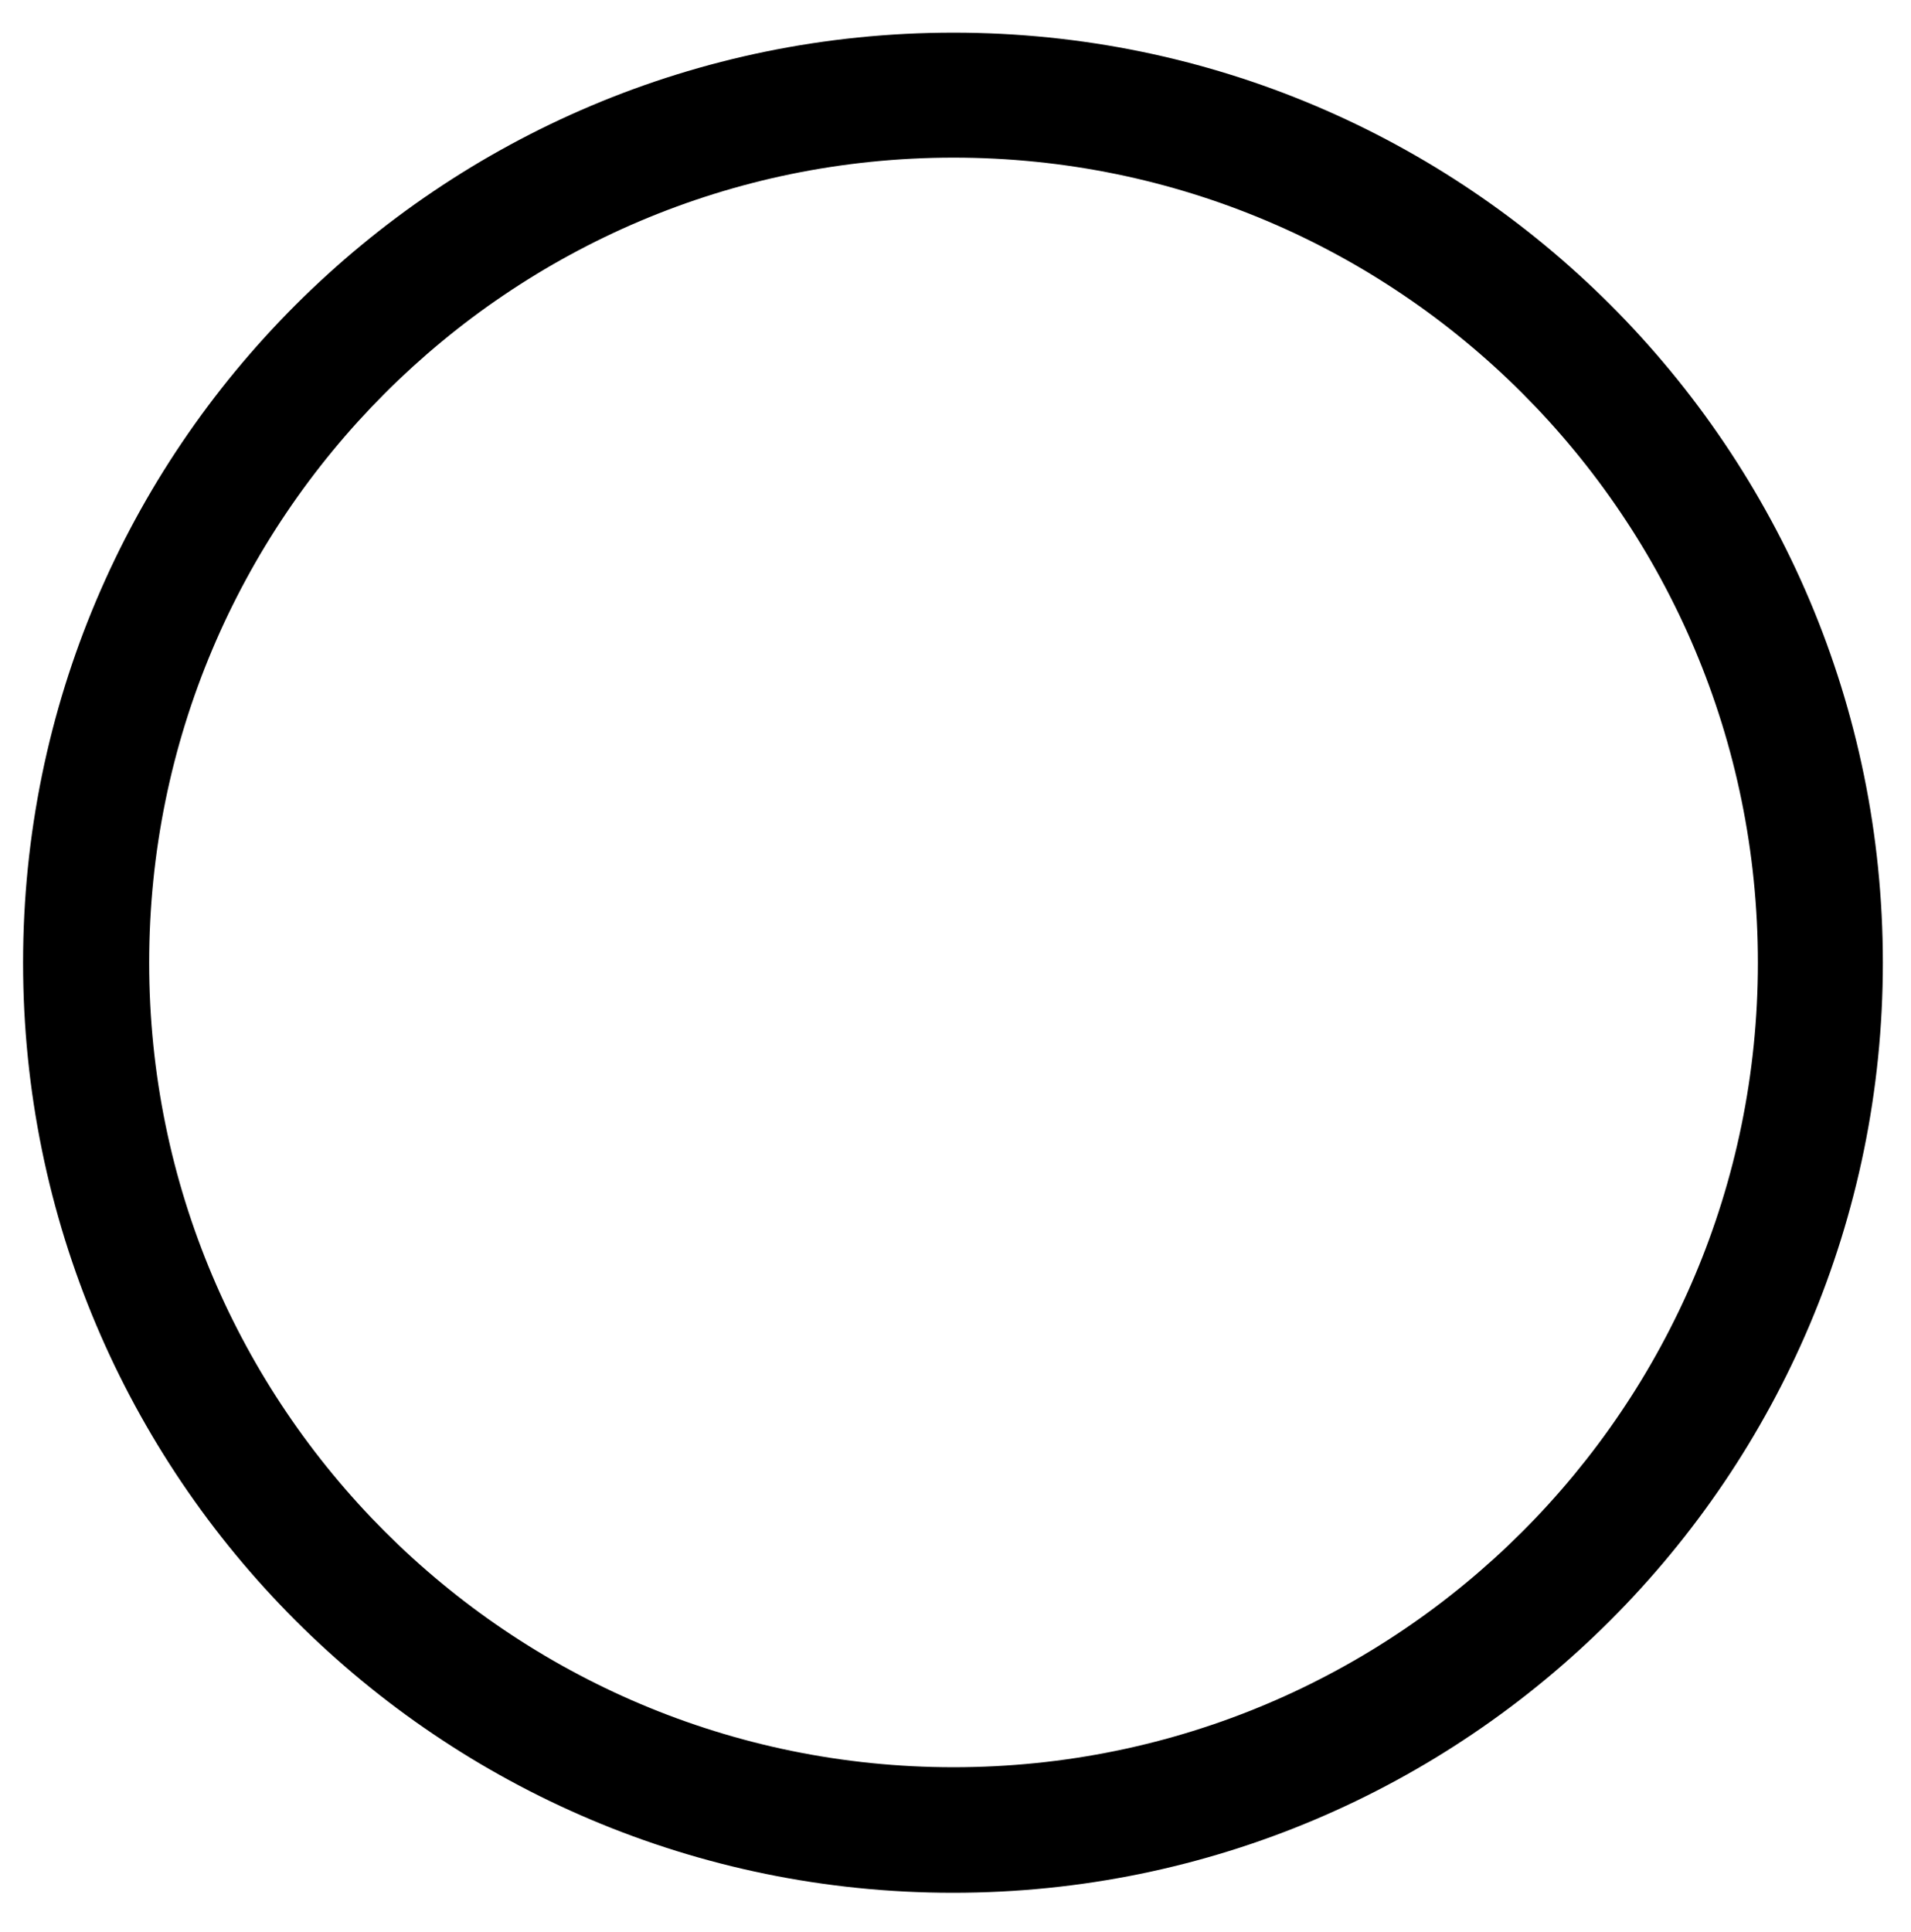
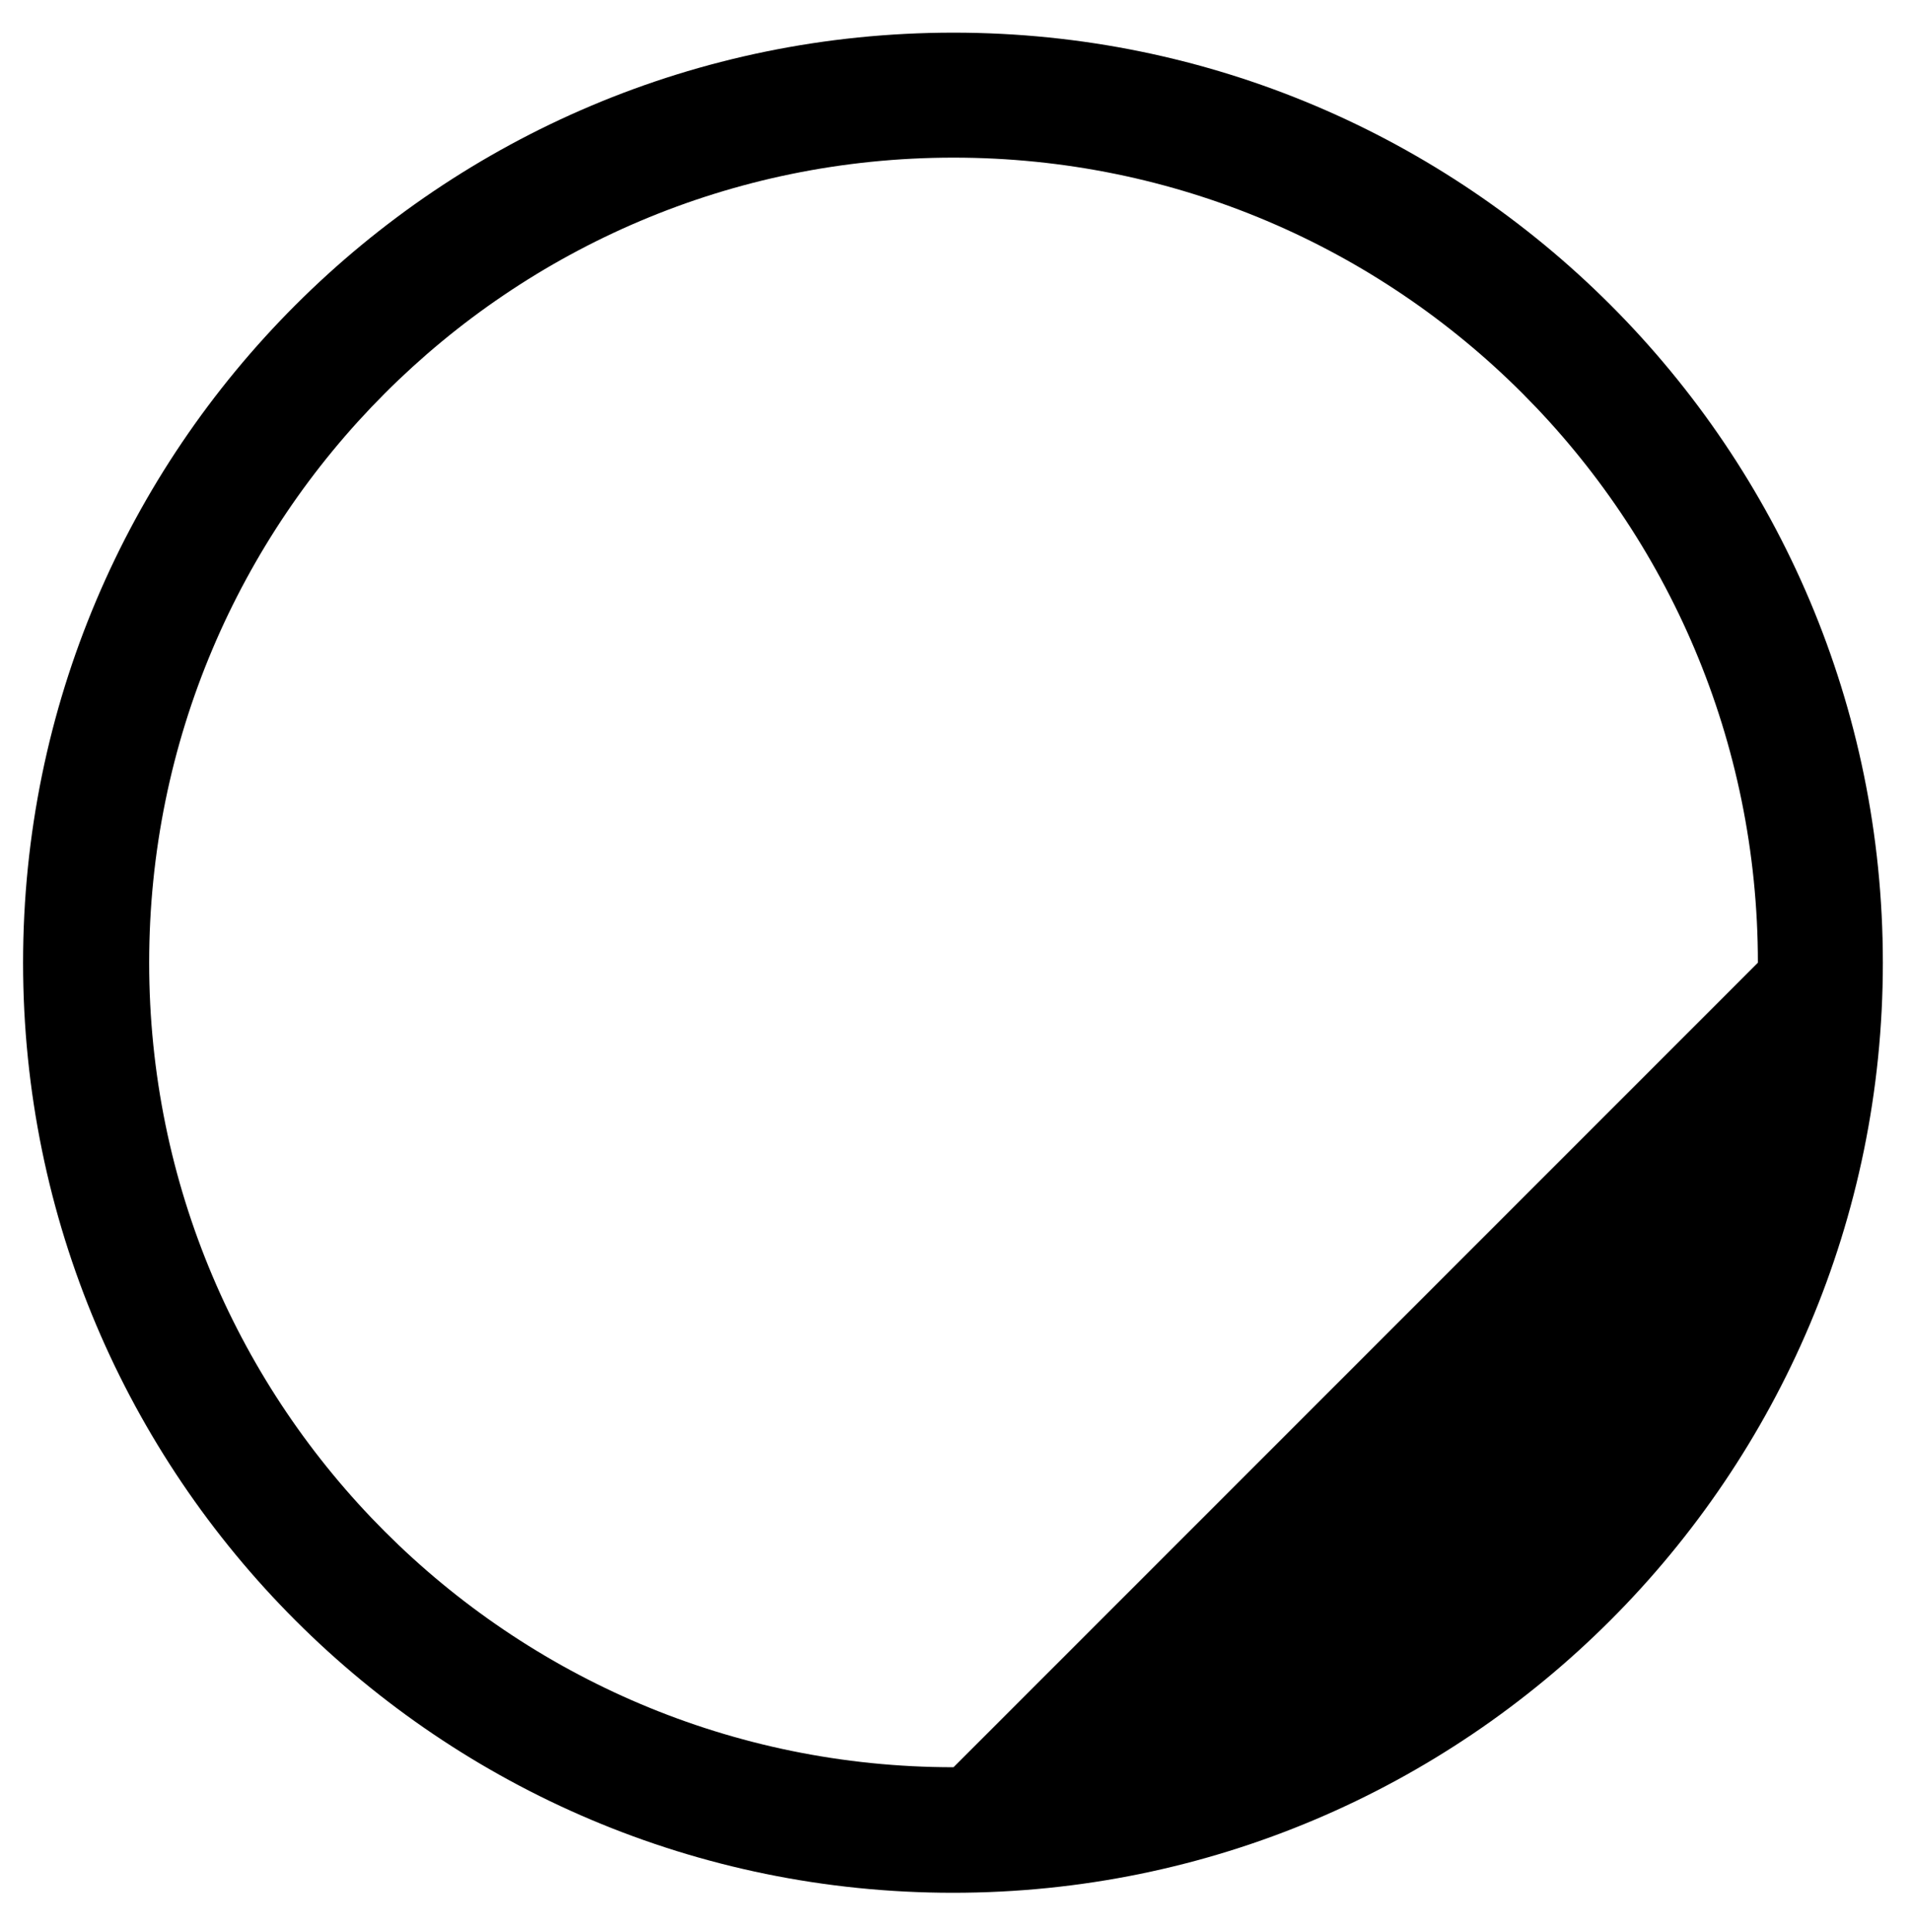
<svg xmlns="http://www.w3.org/2000/svg" version="1.1" id="Ebene_1" x="0px" y="0px" viewBox="0 0 339.5 343.2" style="enable-background:new 0 0 339.5 343.2;" xml:space="preserve">
-   <path d="M169.4,5.8C78.1,5.8,4.1,79.7,4.1,171s74,165.2,165.2,165.2s165.2-74,165.2-165.2S260.6,5.8,169.4,5.8z M169.4,313.9  c-78.9,0-142.9-64-142.9-142.9S90.4,28,169.4,28s142.9,64,142.9,143S248.3,313.9,169.4,313.9z" />
+   <path d="M169.4,5.8C78.1,5.8,4.1,79.7,4.1,171s74,165.2,165.2,165.2s165.2-74,165.2-165.2S260.6,5.8,169.4,5.8z M169.4,313.9  c-78.9,0-142.9-64-142.9-142.9S90.4,28,169.4,28s142.9,64,142.9,143z" />
</svg>